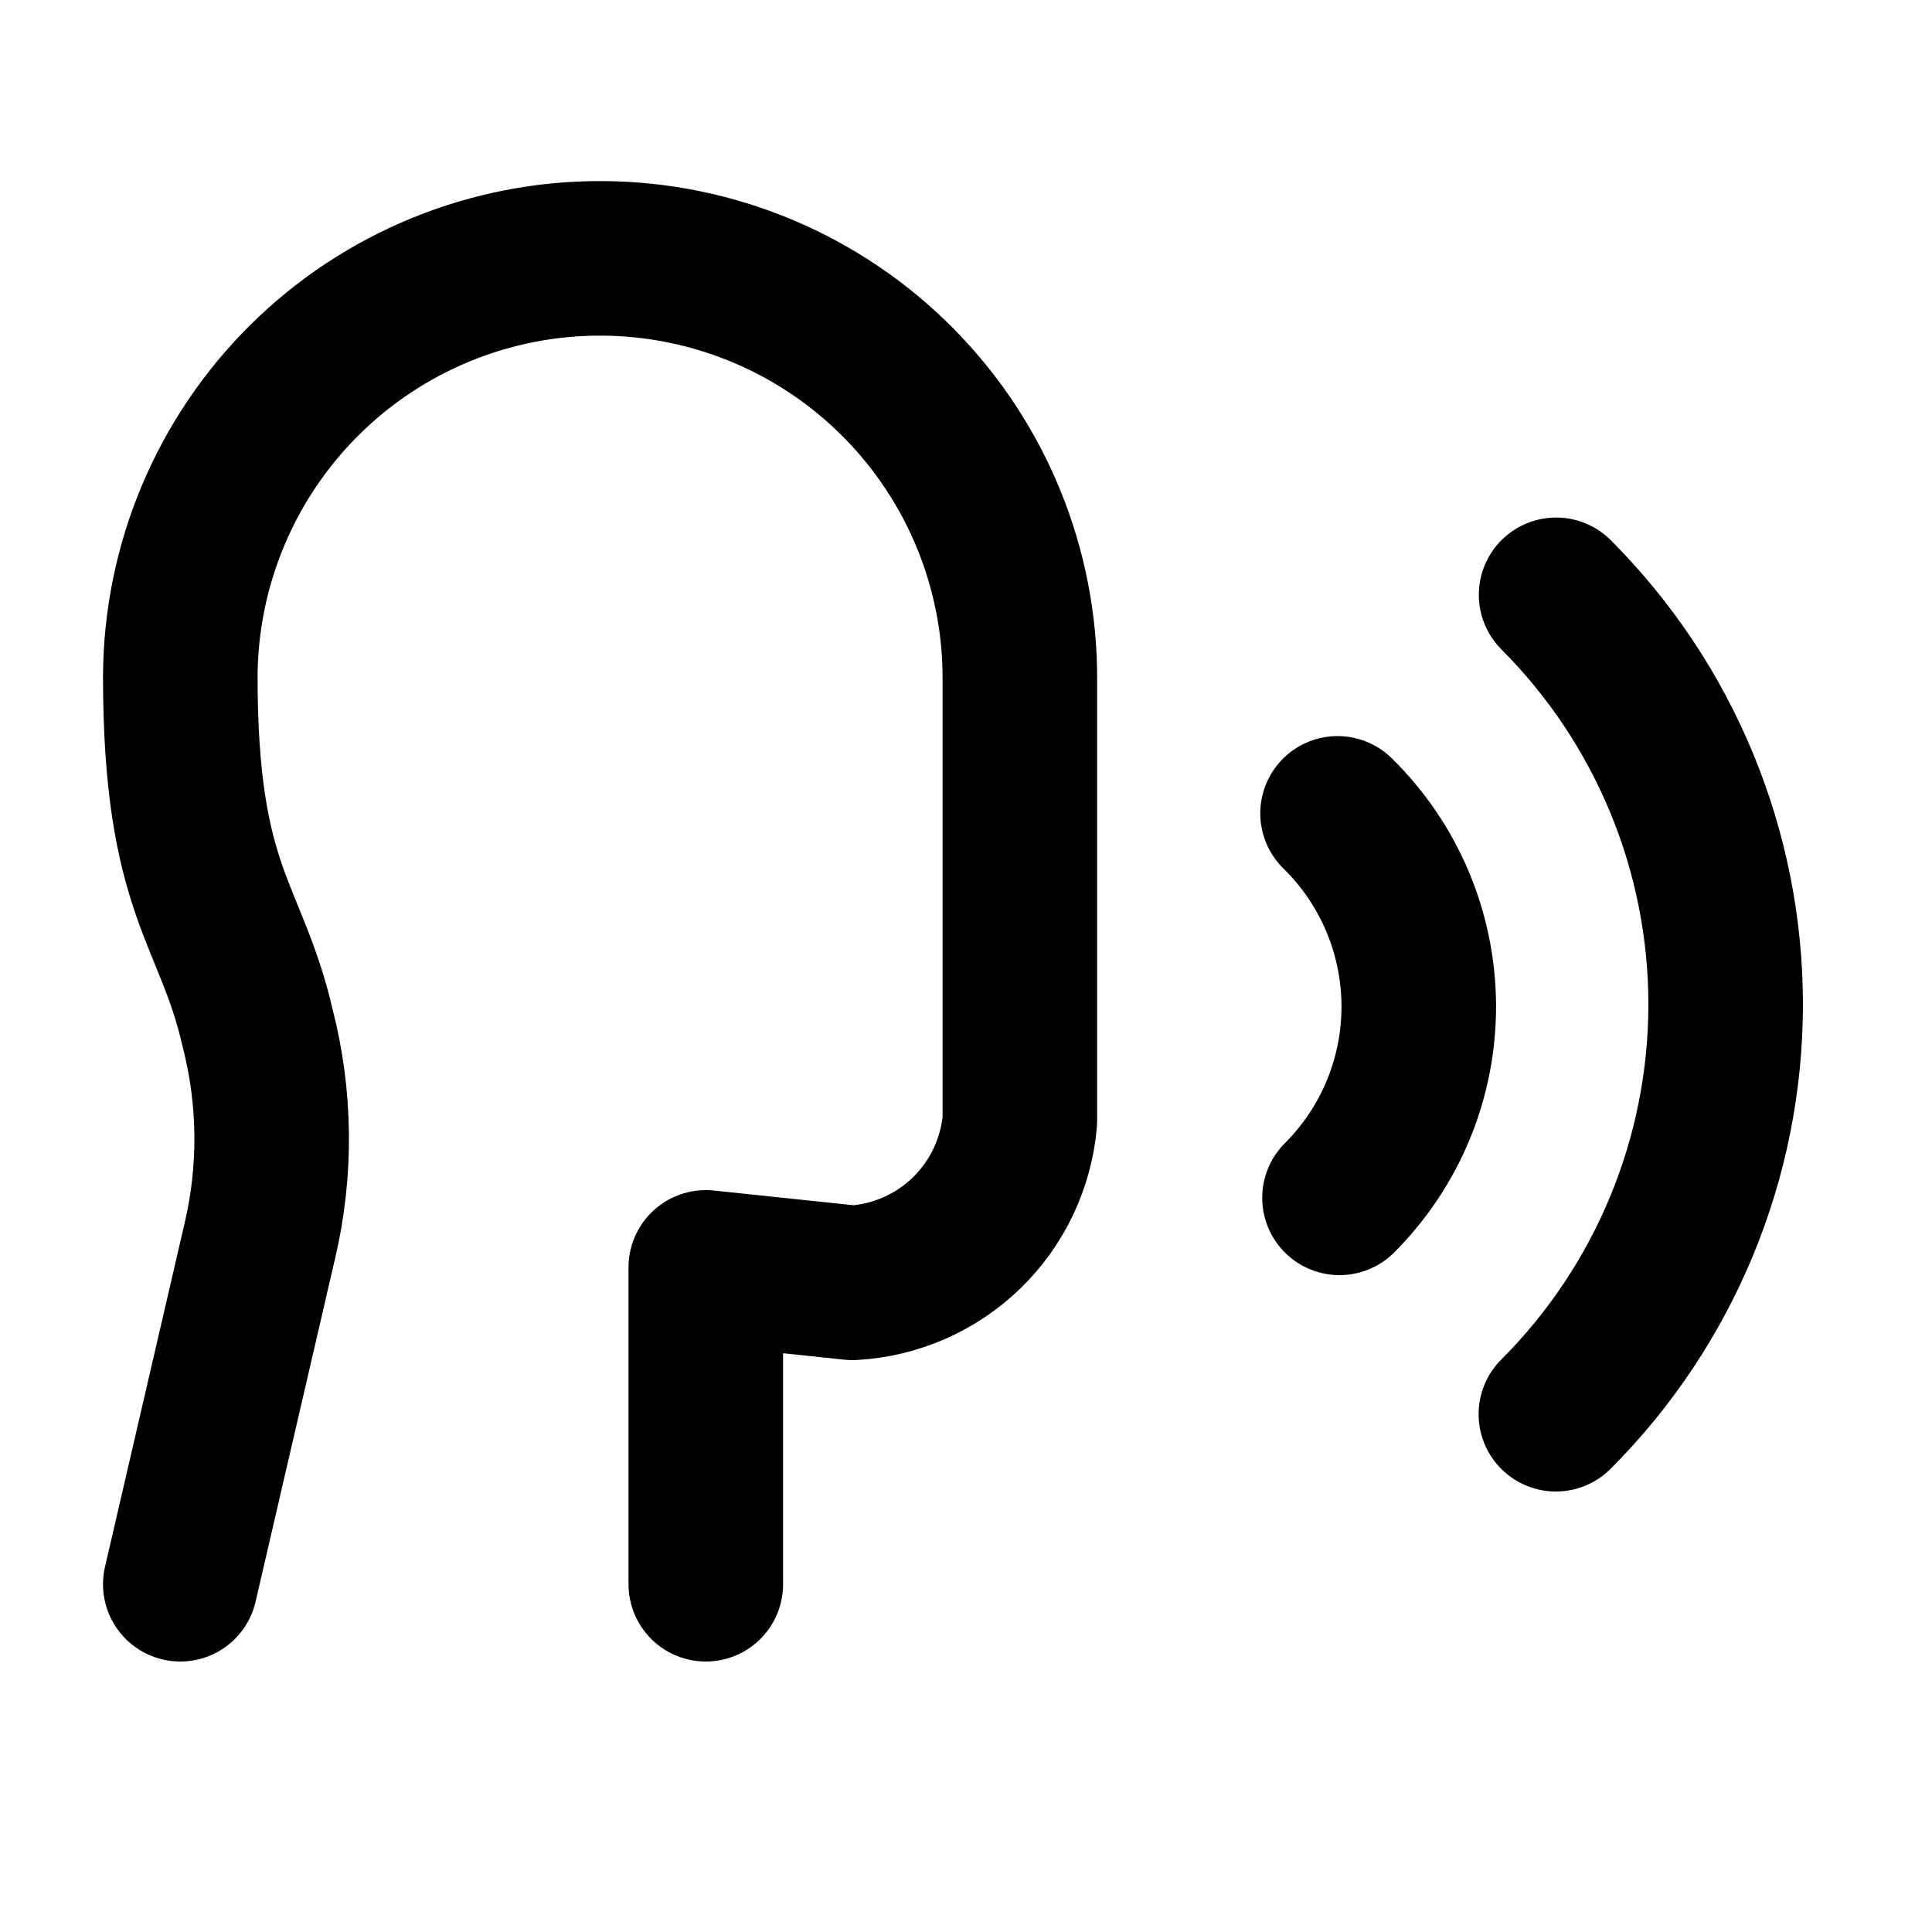
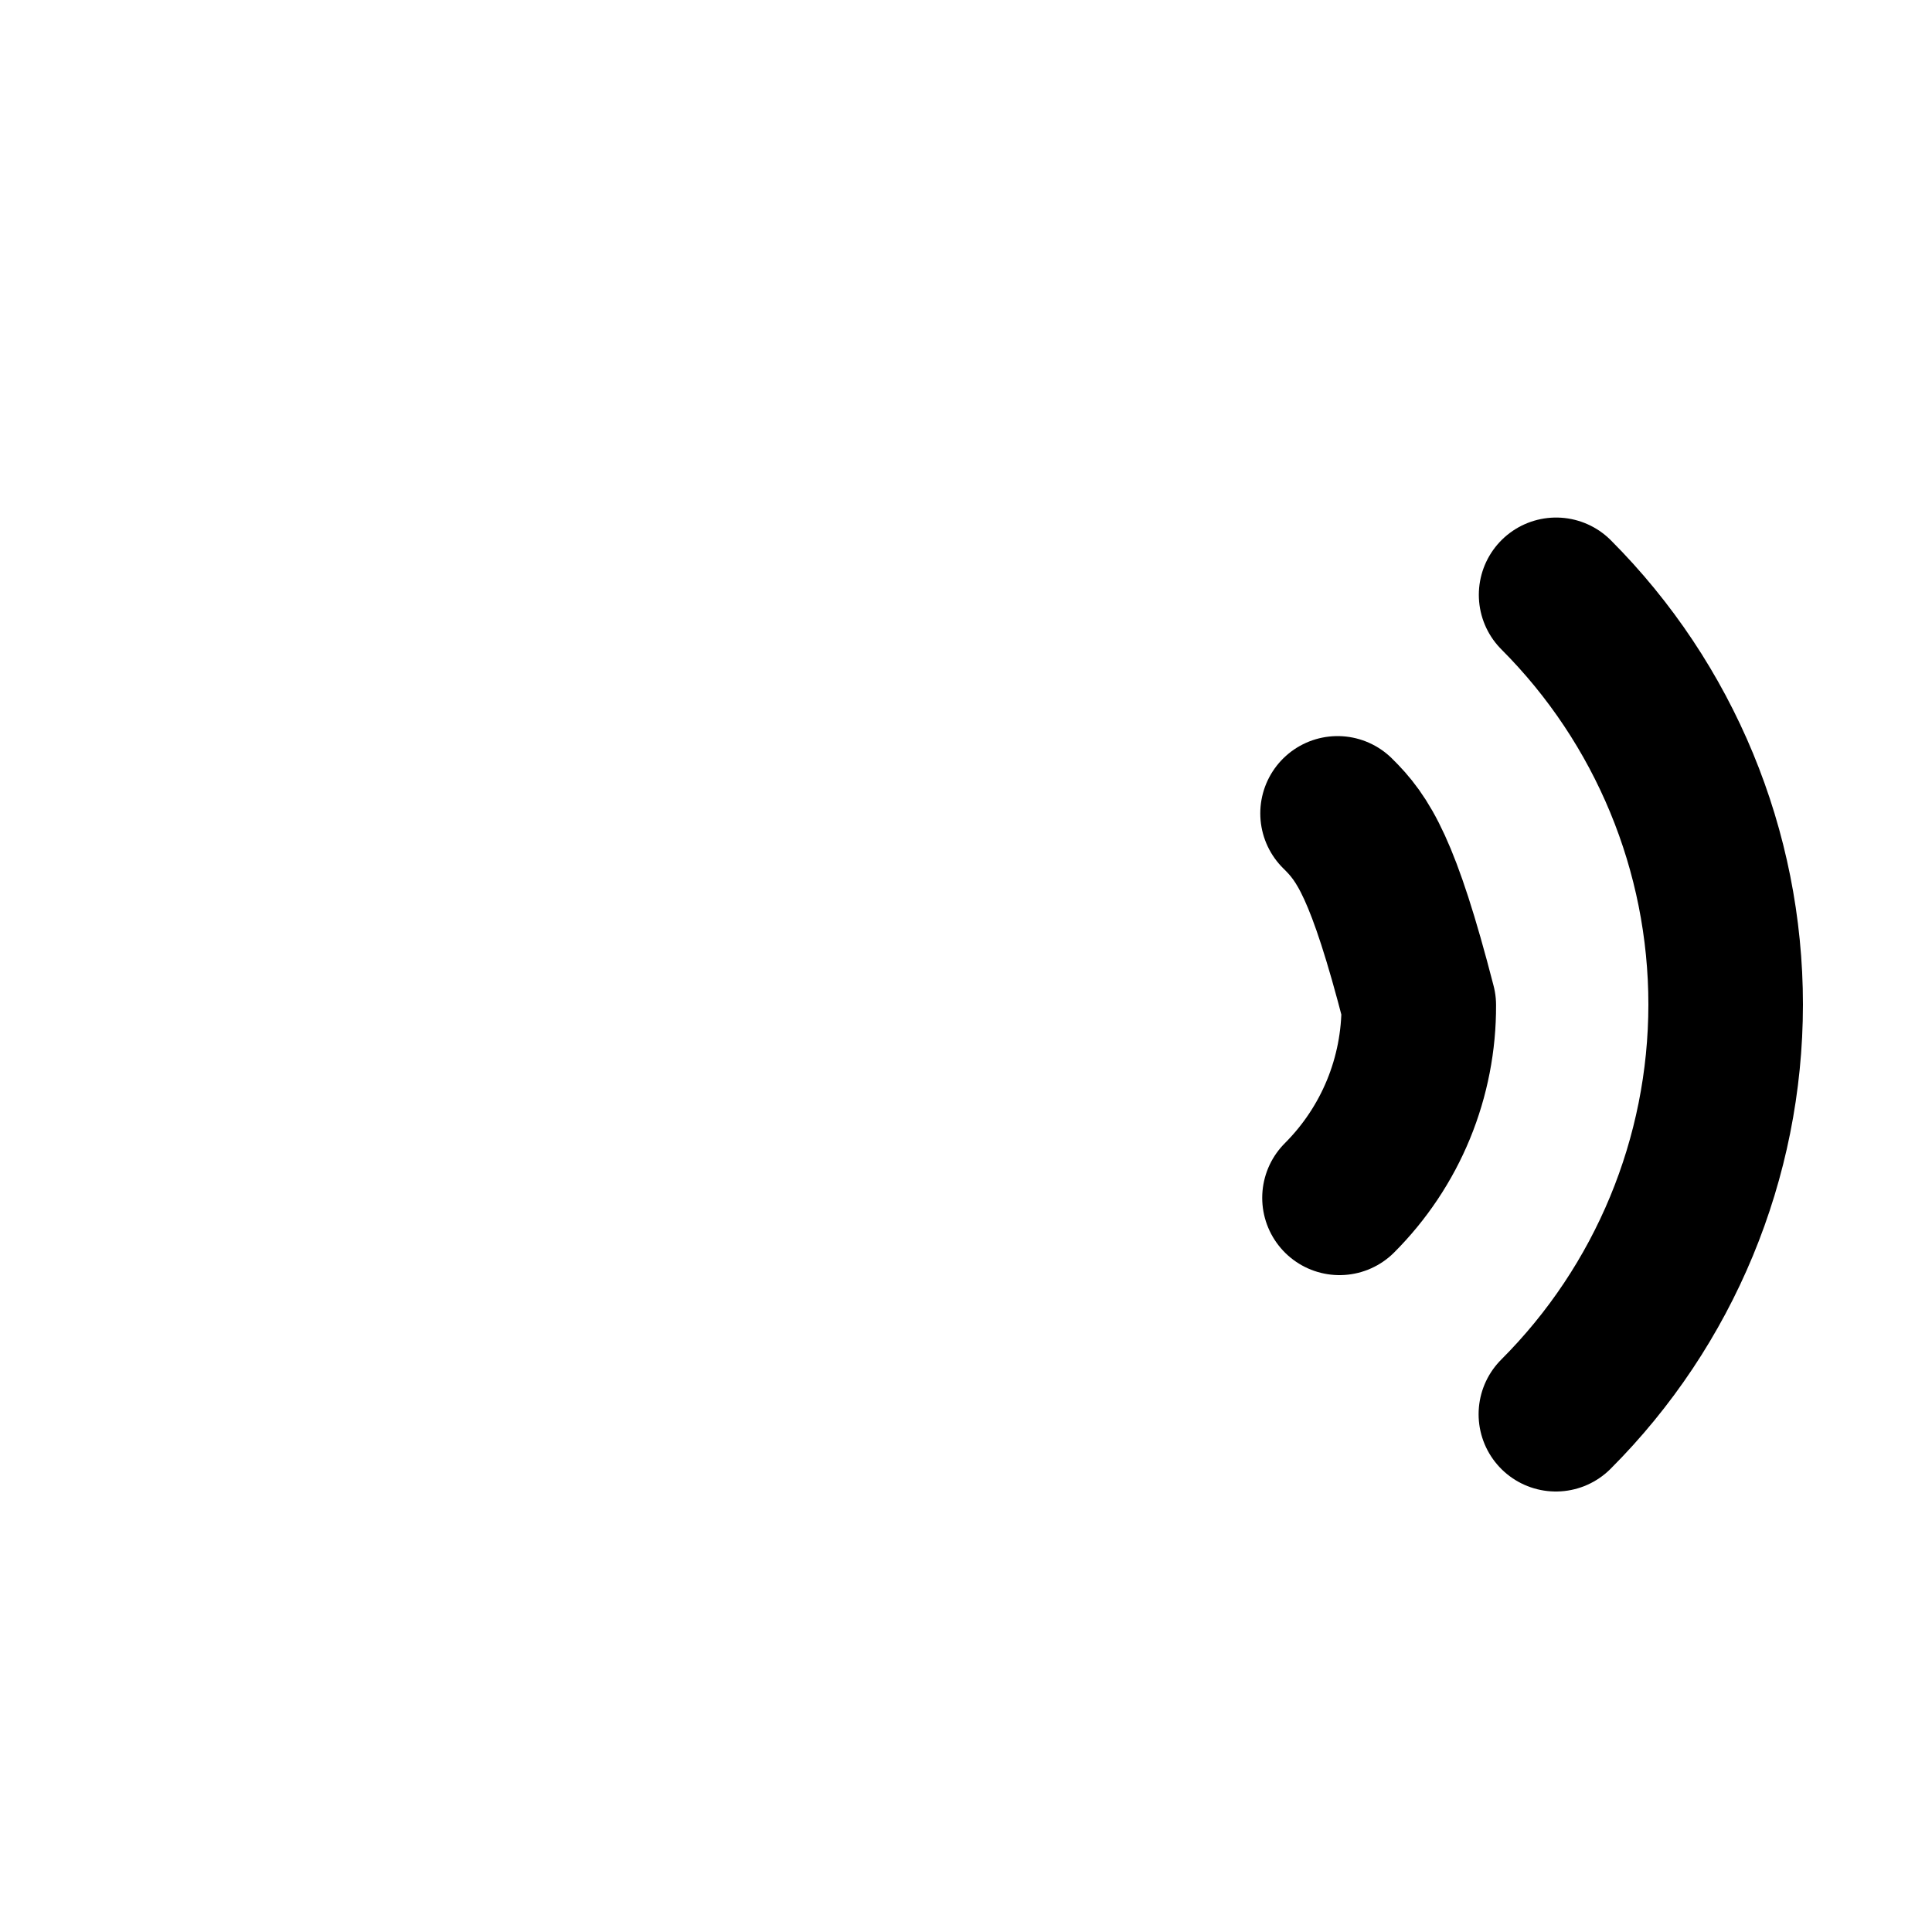
<svg xmlns="http://www.w3.org/2000/svg" width="25" height="25" viewBox="0 0 25 25" fill="none">
-   <path d="M9.133 20.5V16.4L11.033 16.6C11.586 16.569 12.11 16.34 12.508 15.954C12.905 15.568 13.15 15.052 13.197 14.5V8.8C13.204 7.359 12.638 5.975 11.624 4.952C10.61 3.928 9.231 3.35 7.79 3.343C6.35 3.336 4.965 3.902 3.942 4.916C2.919 5.93 2.34 7.309 2.333 8.75C2.333 11.55 2.989 11.804 3.333 13.3C3.566 14.204 3.576 15.15 3.362 16.058L2.333 20.5" stroke="black" stroke-width="2" stroke-linecap="round" stroke-linejoin="round" />
  <path d="M20.133 18.3C21.539 16.894 22.329 14.987 22.33 12.999C22.33 11.011 21.541 9.104 20.136 7.697" stroke="black" stroke-width="2" stroke-linecap="round" stroke-linejoin="round" />
-   <path d="M17.333 15.5C17.66 15.173 17.92 14.784 18.096 14.356C18.272 13.928 18.361 13.47 18.359 13.007C18.356 12.545 18.262 12.087 18.082 11.661C17.902 11.235 17.639 10.849 17.308 10.525" stroke="black" stroke-width="2" stroke-linecap="round" stroke-linejoin="round" />
+   <path d="M17.333 15.5C17.66 15.173 17.92 14.784 18.096 14.356C18.272 13.928 18.361 13.47 18.359 13.007C17.902 11.235 17.639 10.849 17.308 10.525" stroke="black" stroke-width="2" stroke-linecap="round" stroke-linejoin="round" />
</svg>